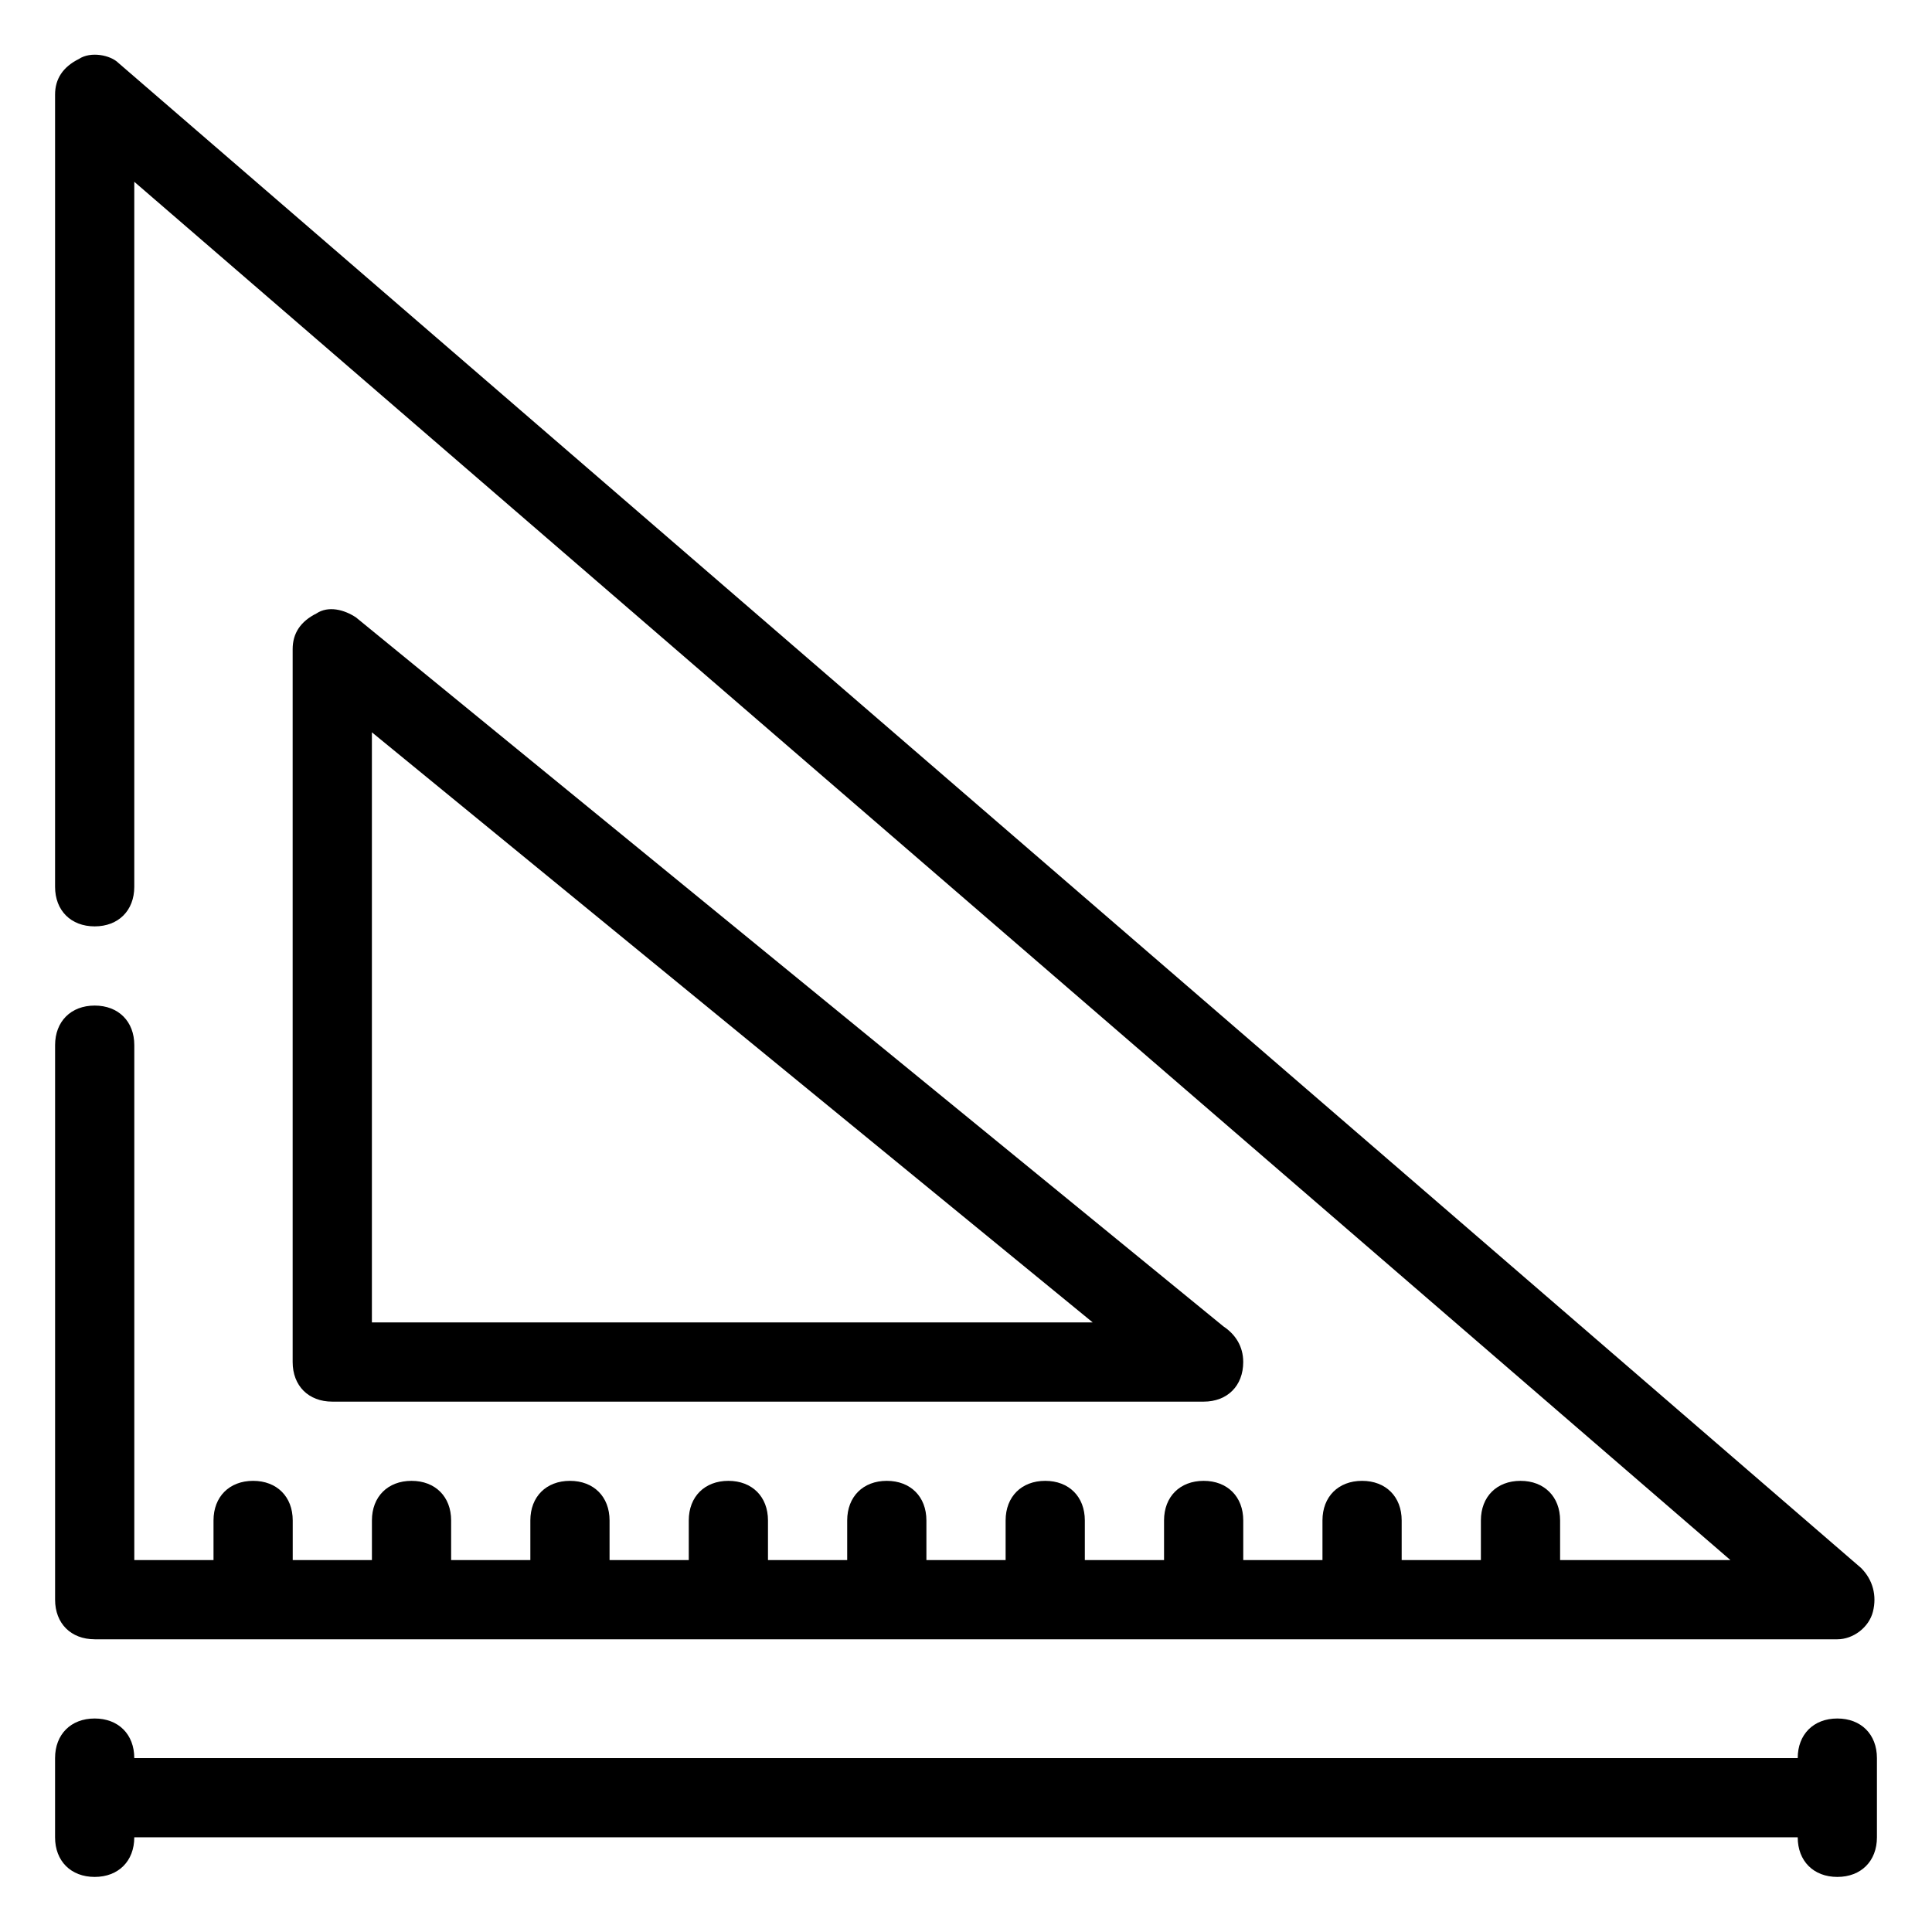
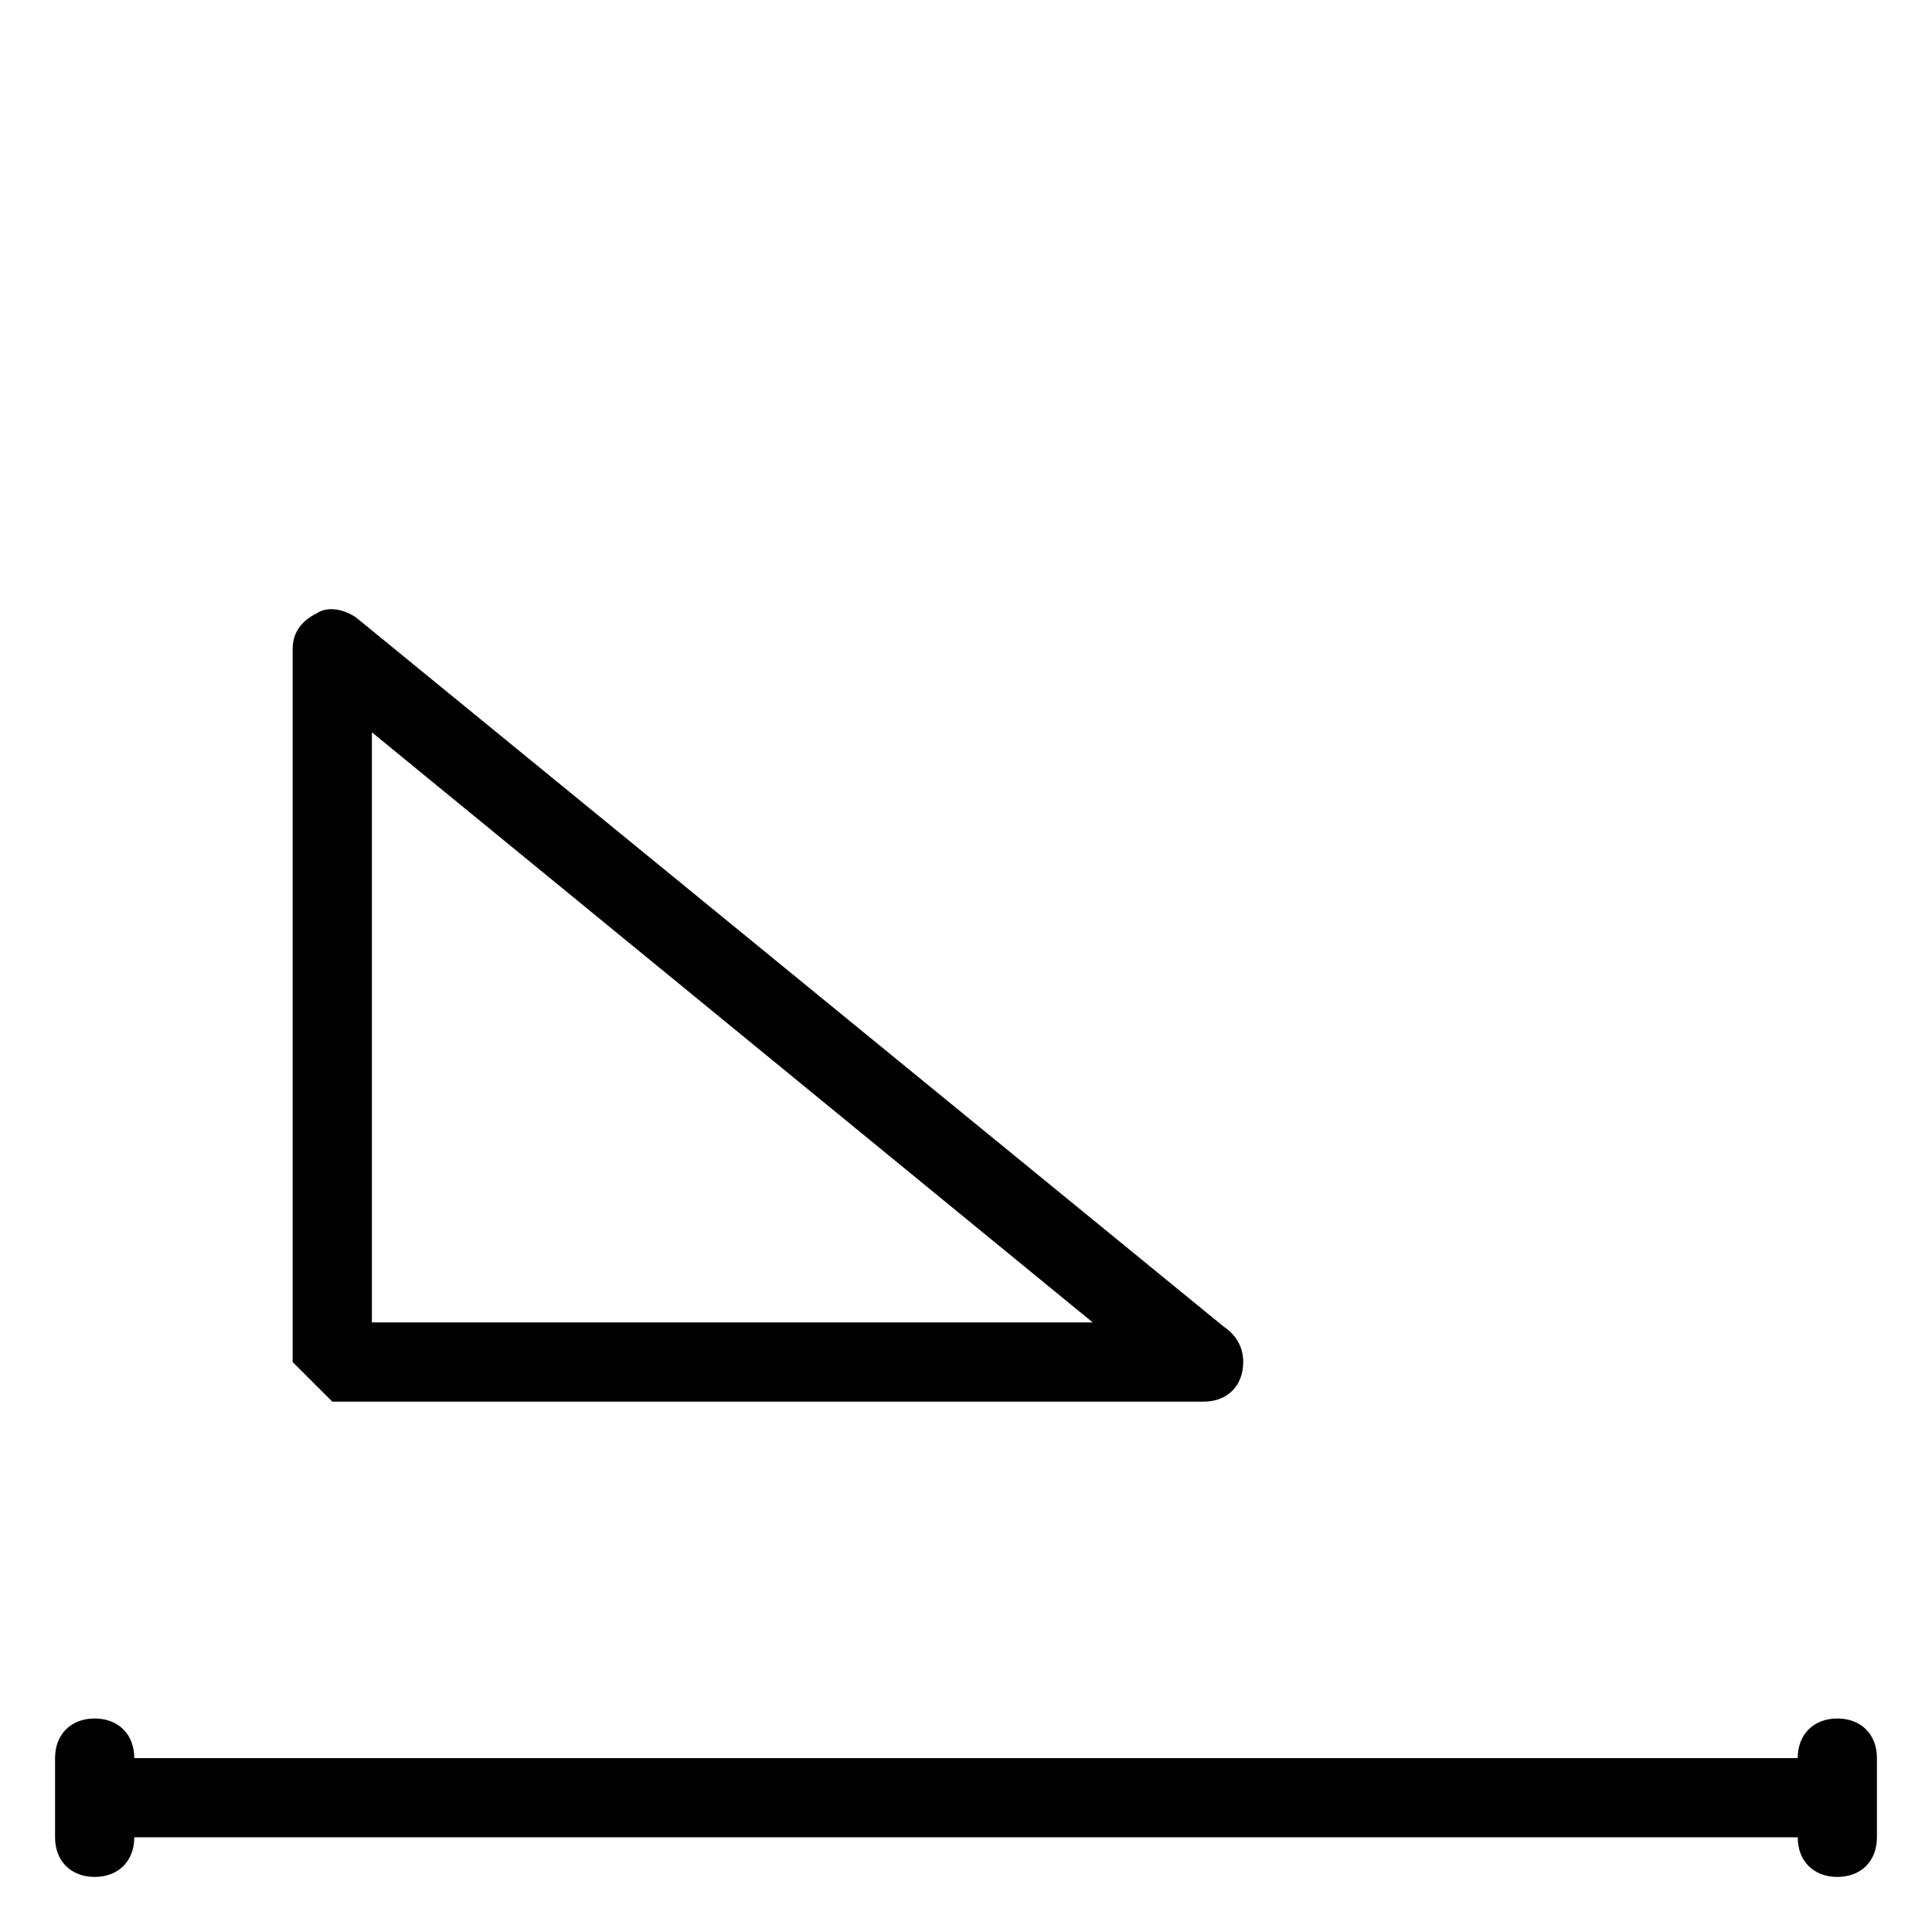
<svg xmlns="http://www.w3.org/2000/svg" fill="#000000" width="800px" height="800px" version="1.1" viewBox="144 144 512 512">
  <g>
-     <path d="m169.09 578.43h461.82c4.199 0 8.398-3.148 9.445-7.348 1.051-4.199 0-8.398-3.148-11.547l-461.82-398.85c-2.098-2.098-7.348-3.148-10.496-1.047-4.199 2.098-6.297 5.246-6.297 9.445v209.92c0 6.297 4.199 10.496 10.496 10.496 6.297 0 10.496-4.199 10.496-10.496v-186.83l422.99 365.26h-45.133v-10.496c0-6.297-4.199-10.496-10.496-10.496s-10.496 4.199-10.496 10.496v10.496h-20.992v-10.496c0-6.297-4.199-10.496-10.496-10.496s-10.496 4.199-10.496 10.496v10.496h-20.992v-10.496c0-6.297-4.199-10.496-10.496-10.496s-10.496 4.199-10.496 10.496v10.496h-20.992v-10.496c0-6.297-4.199-10.496-10.496-10.496s-10.496 4.199-10.496 10.496v10.496h-20.992v-10.496c0-6.297-4.199-10.496-10.496-10.496s-10.496 4.199-10.496 10.496v10.496h-20.992v-10.496c0-6.297-4.199-10.496-10.496-10.496s-10.496 4.199-10.496 10.496v10.496h-20.992v-10.496c0-6.297-4.199-10.496-10.496-10.496s-10.496 4.199-10.496 10.496v10.496h-20.992v-10.496c0-6.297-4.199-10.496-10.496-10.496s-10.496 4.199-10.496 10.496v10.496h-20.988v-10.496c0-6.297-4.199-10.496-10.496-10.496-6.297 0-10.496 4.199-10.496 10.496v10.496h-20.992v-136.45c0-6.297-4.199-10.496-10.496-10.496-6.297 0-10.496 4.199-10.496 10.496v146.95c0 6.297 4.199 10.492 10.496 10.492z" />
-     <path d="m232.06 515.45h230.91c6.297 0 10.496-4.199 10.496-10.496 0-4.199-2.098-7.348-5.246-9.445l-229.87-187.88c-3.148-2.098-7.348-3.148-10.496-1.051-4.199 2.102-6.297 5.25-6.297 9.449v188.93c0 6.297 4.199 10.492 10.496 10.492zm10.496-177.38 191.03 156.39h-191.03z" />
+     <path d="m232.06 515.45h230.91c6.297 0 10.496-4.199 10.496-10.496 0-4.199-2.098-7.348-5.246-9.445l-229.87-187.88c-3.148-2.098-7.348-3.148-10.496-1.051-4.199 2.102-6.297 5.25-6.297 9.449v188.93zm10.496-177.38 191.03 156.39h-191.03z" />
    <path d="m630.91 599.42c-6.297 0-10.496 4.199-10.496 10.496h-440.83c0-6.297-4.199-10.496-10.496-10.496-6.297 0-10.496 4.199-10.496 10.496v20.992c0 6.297 4.199 10.496 10.496 10.496 6.297 0 10.496-4.199 10.496-10.496h440.83c0 6.297 4.199 10.496 10.496 10.496s10.496-4.199 10.496-10.496v-20.992c0-6.297-4.199-10.496-10.496-10.496z" />
  </g>
</svg>